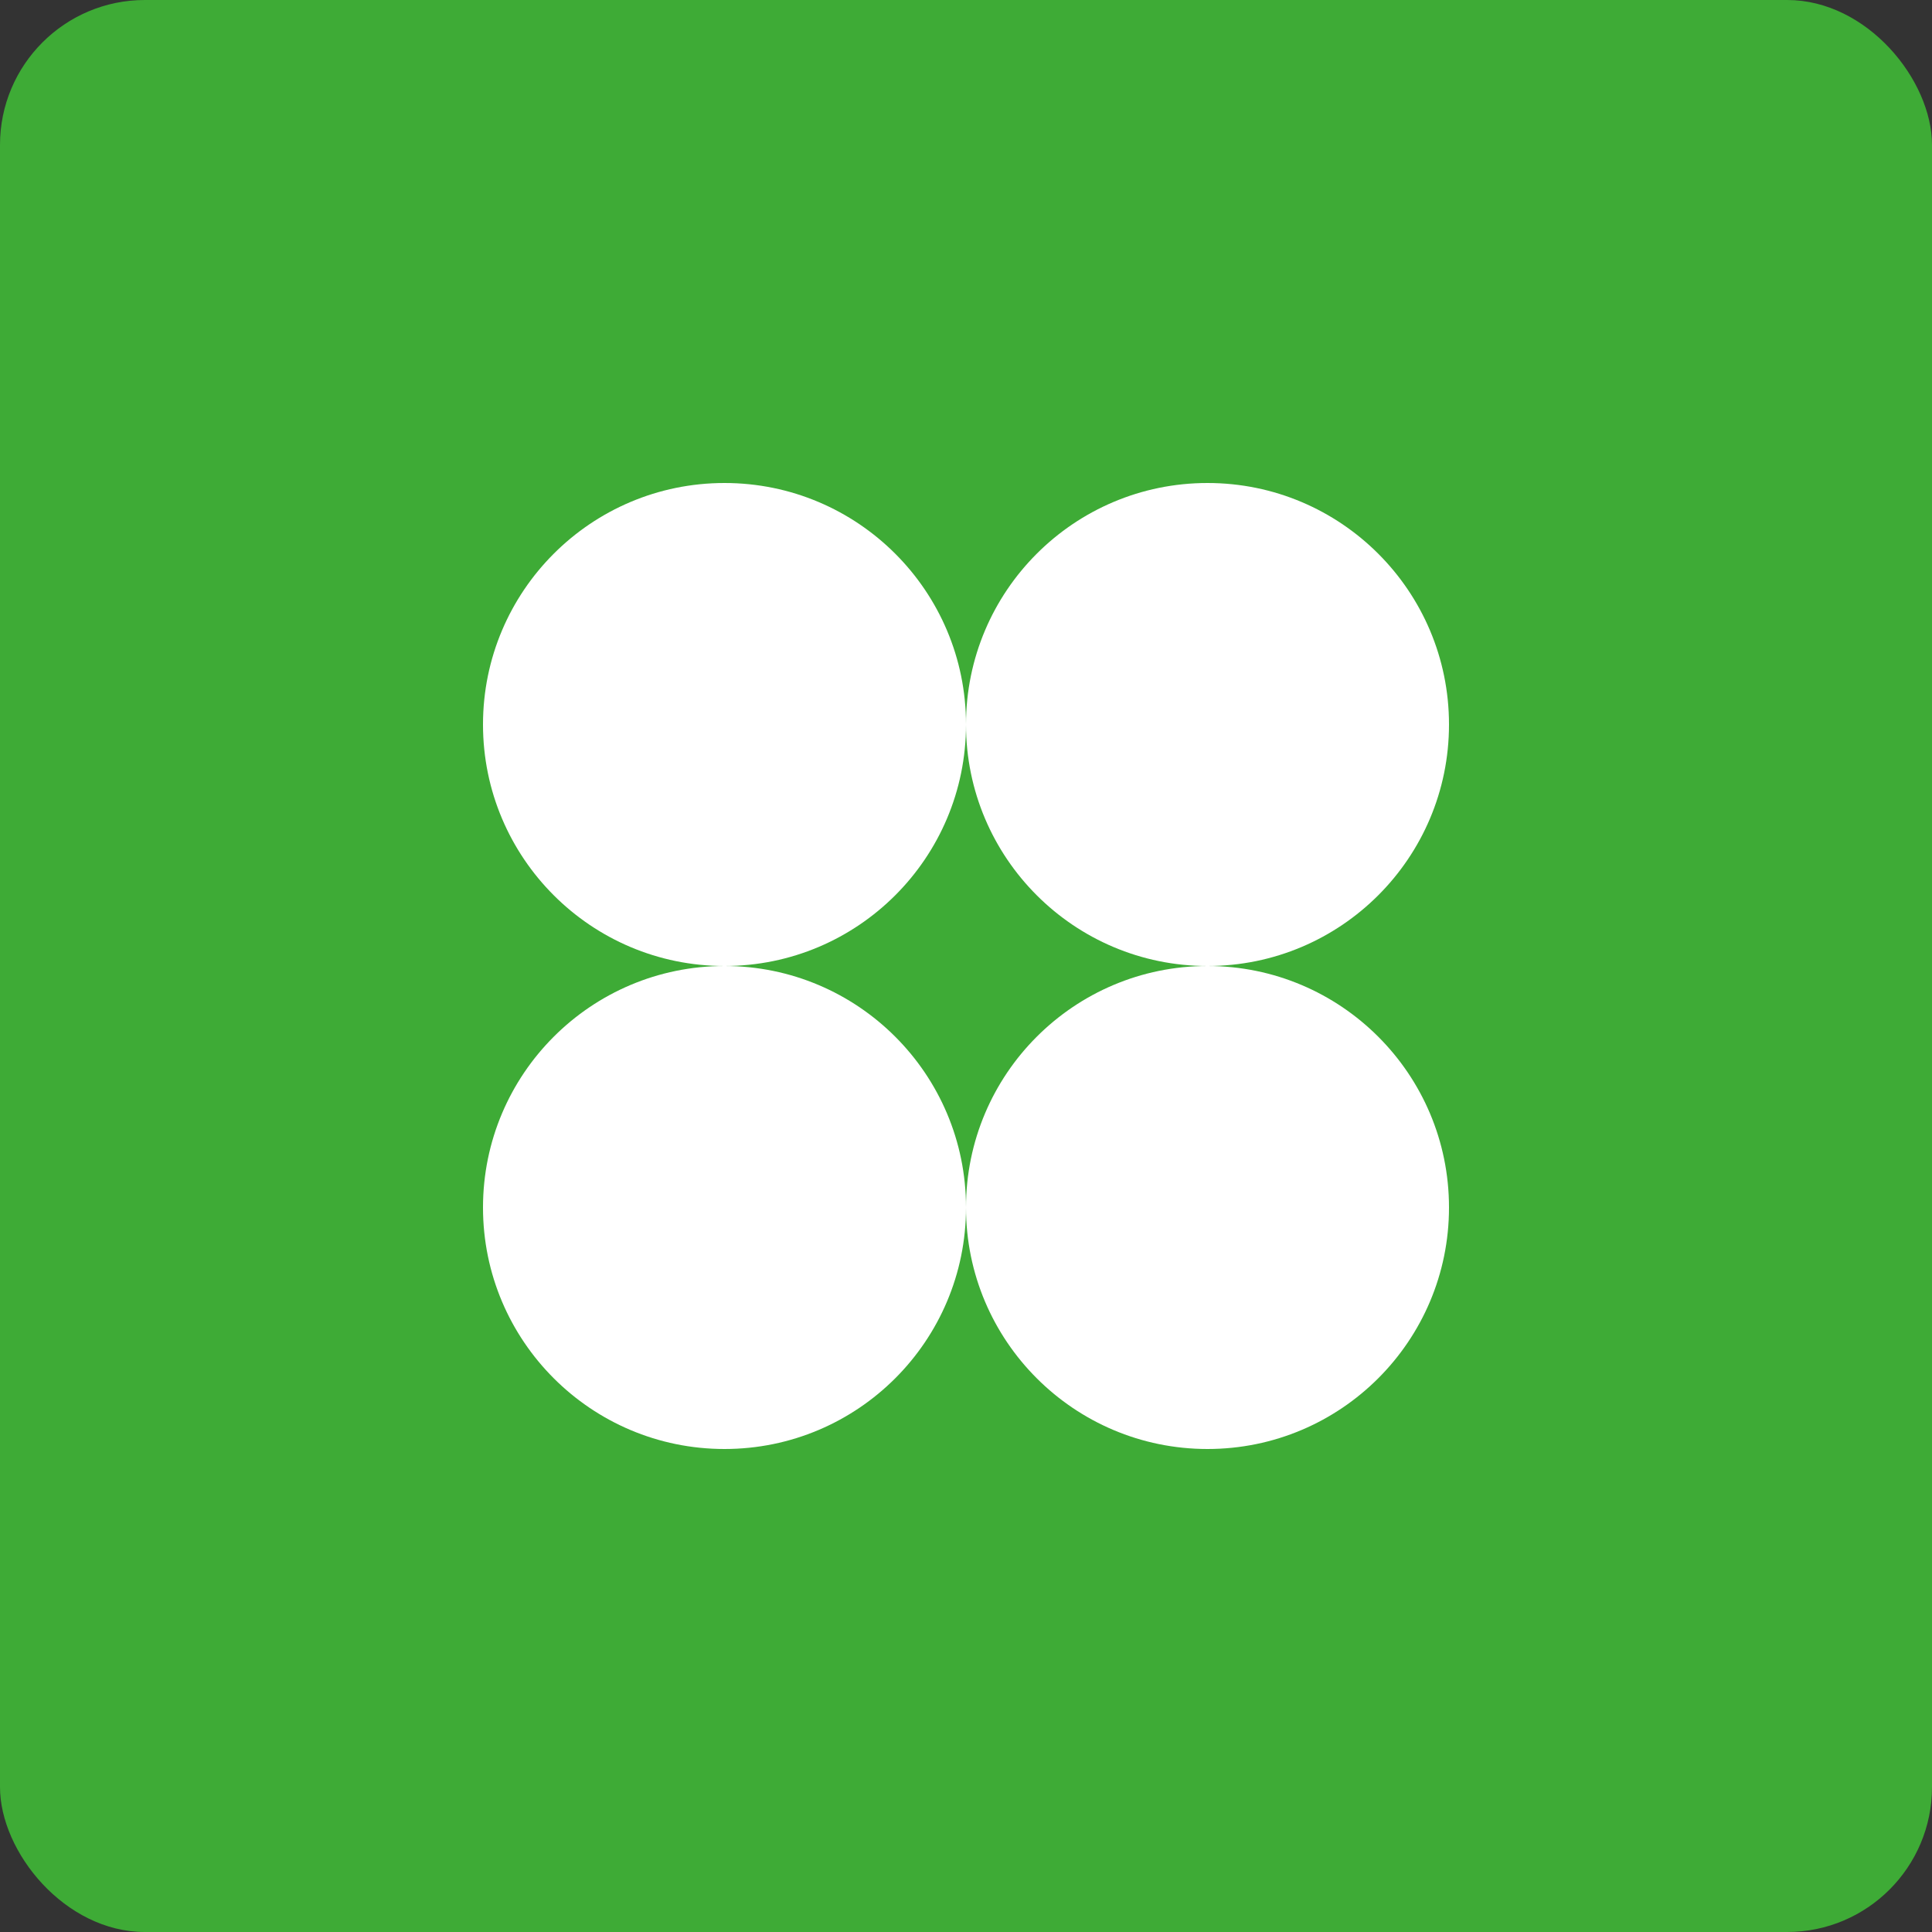
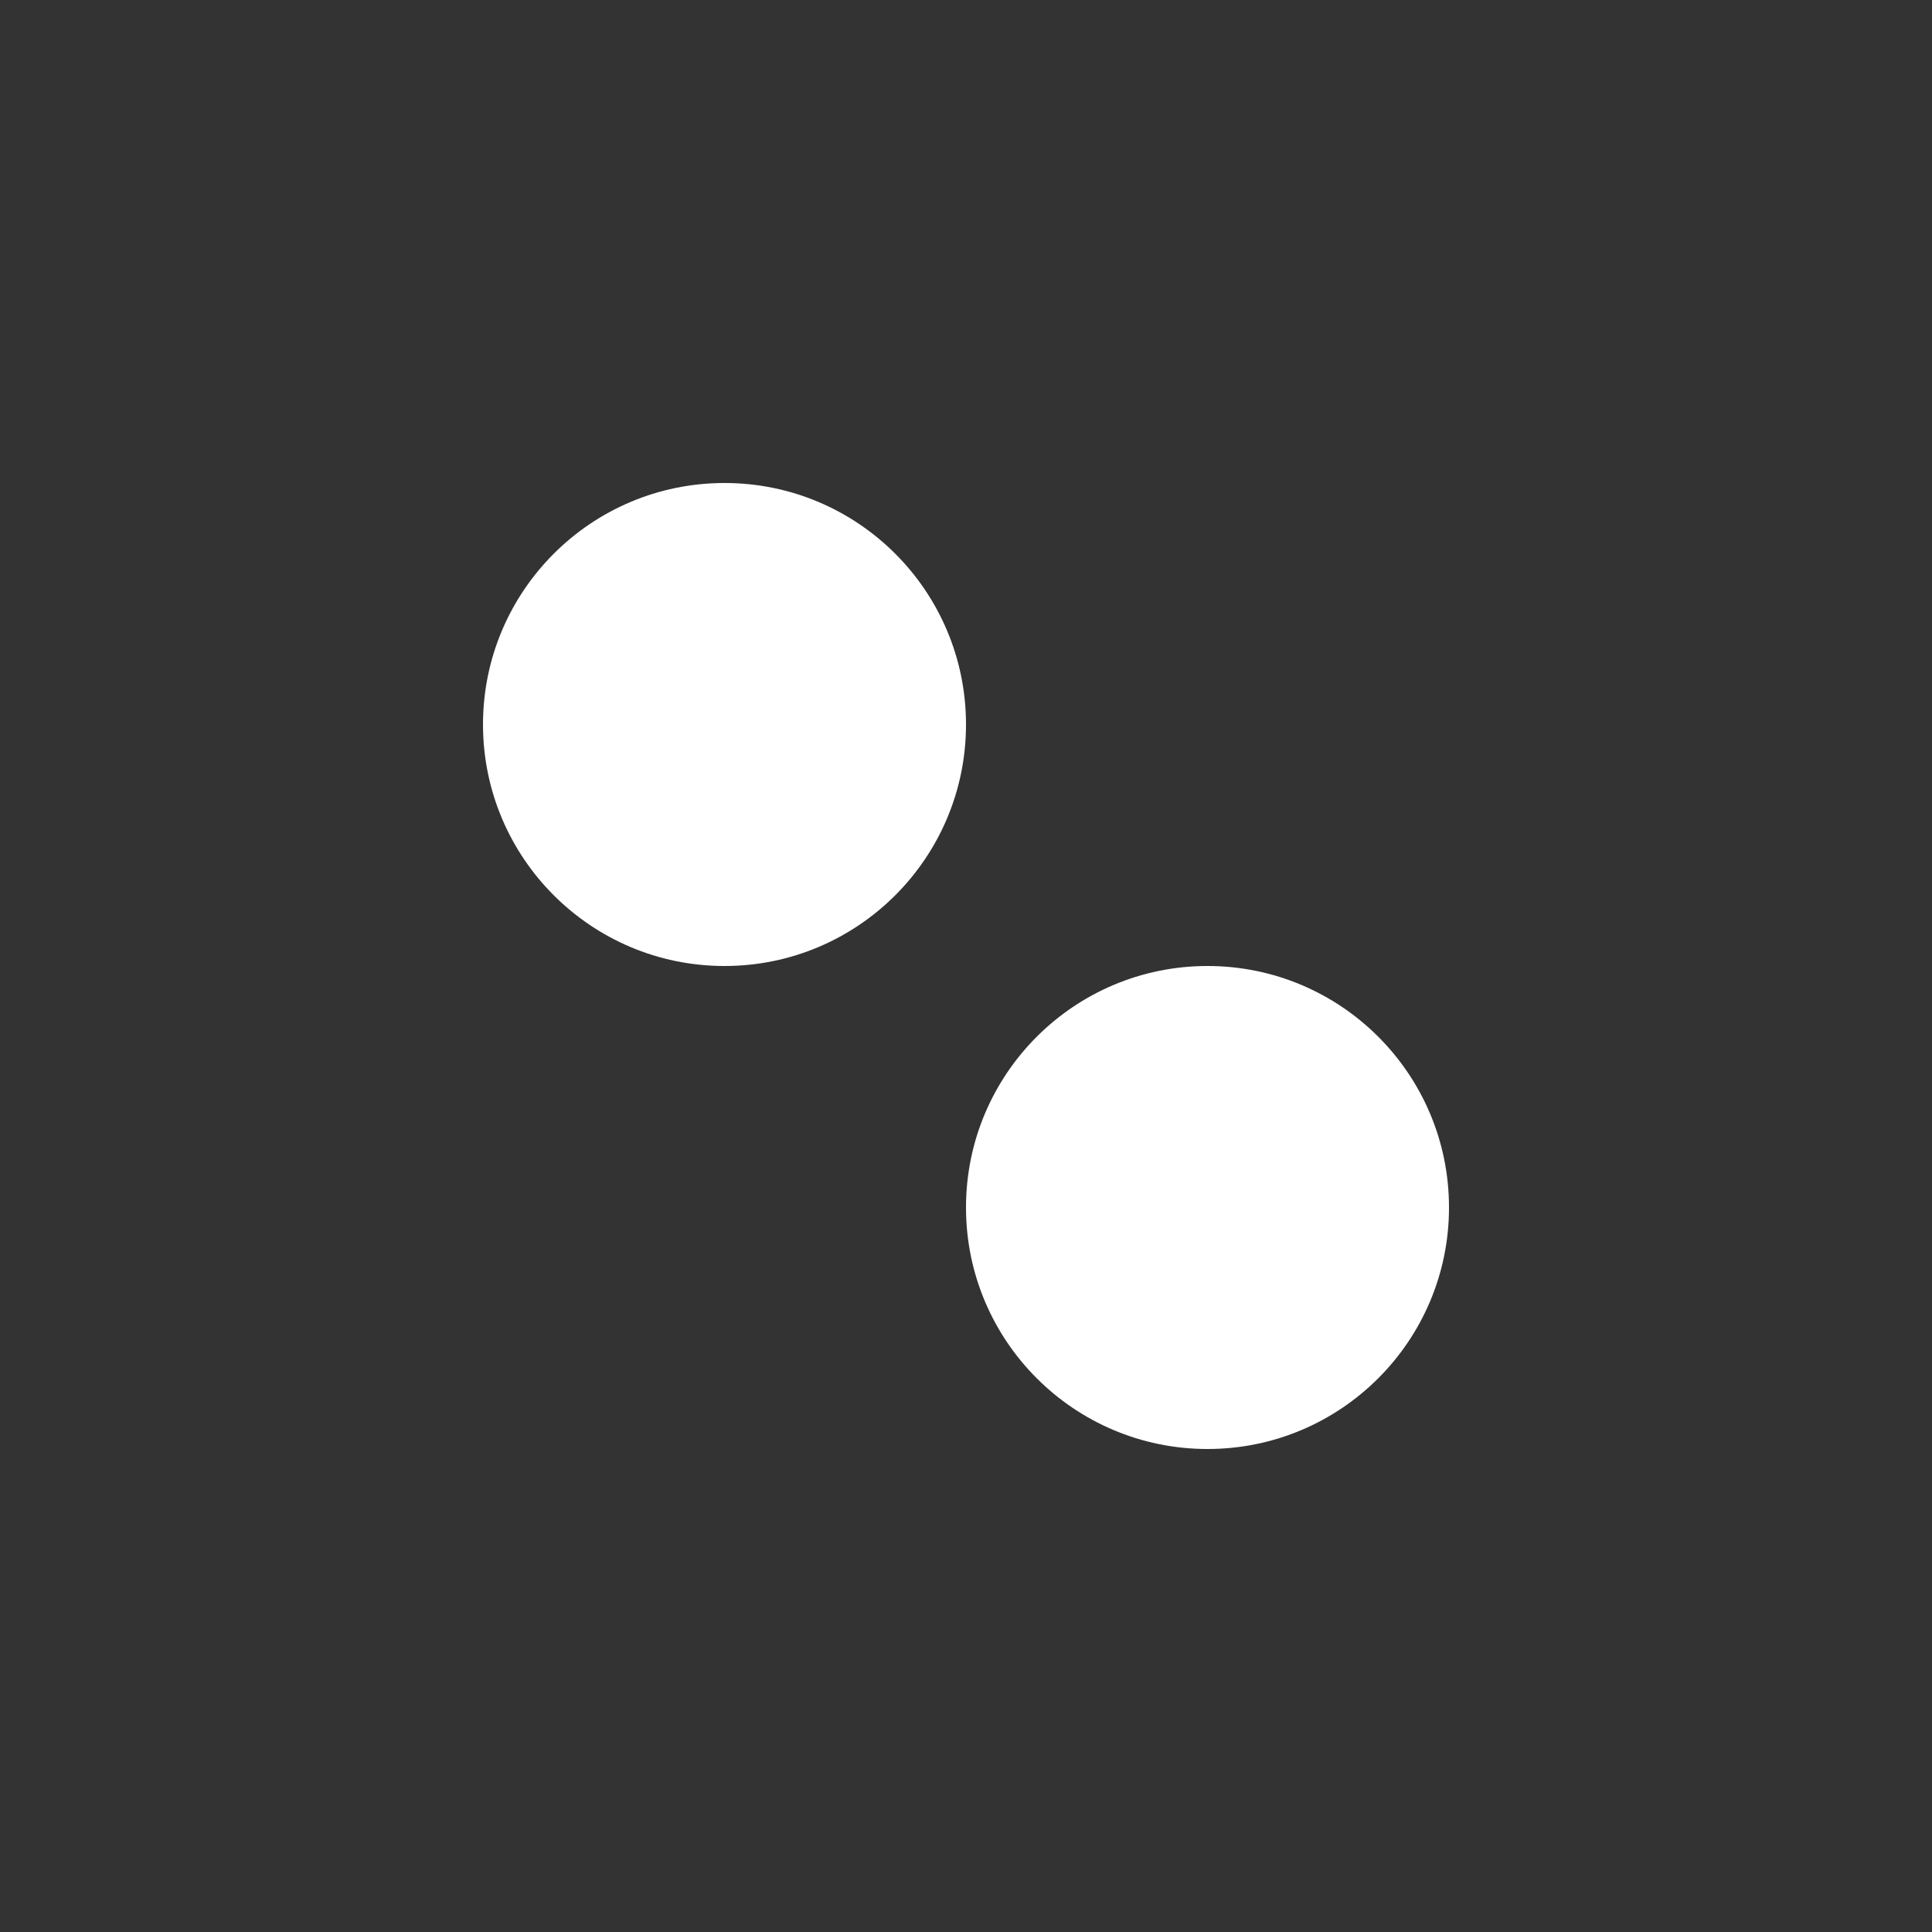
<svg xmlns="http://www.w3.org/2000/svg" width="160" height="160" viewBox="0 0 160 160" fill="none">
  <rect x="0" y="0" width="160" height="160" fill="#333333" stroke="none" />
-   <rect width="160" height="160" rx="12" fill="#3EAB36" />
  <circle cx="60" cy="60" r="20" fill="white" />
-   <circle cx="60" cy="100" r="20" fill="white" />
-   <circle cx="100" cy="60" r="20" fill="white" />
  <circle cx="100" cy="100" r="20" fill="white" />
</svg>